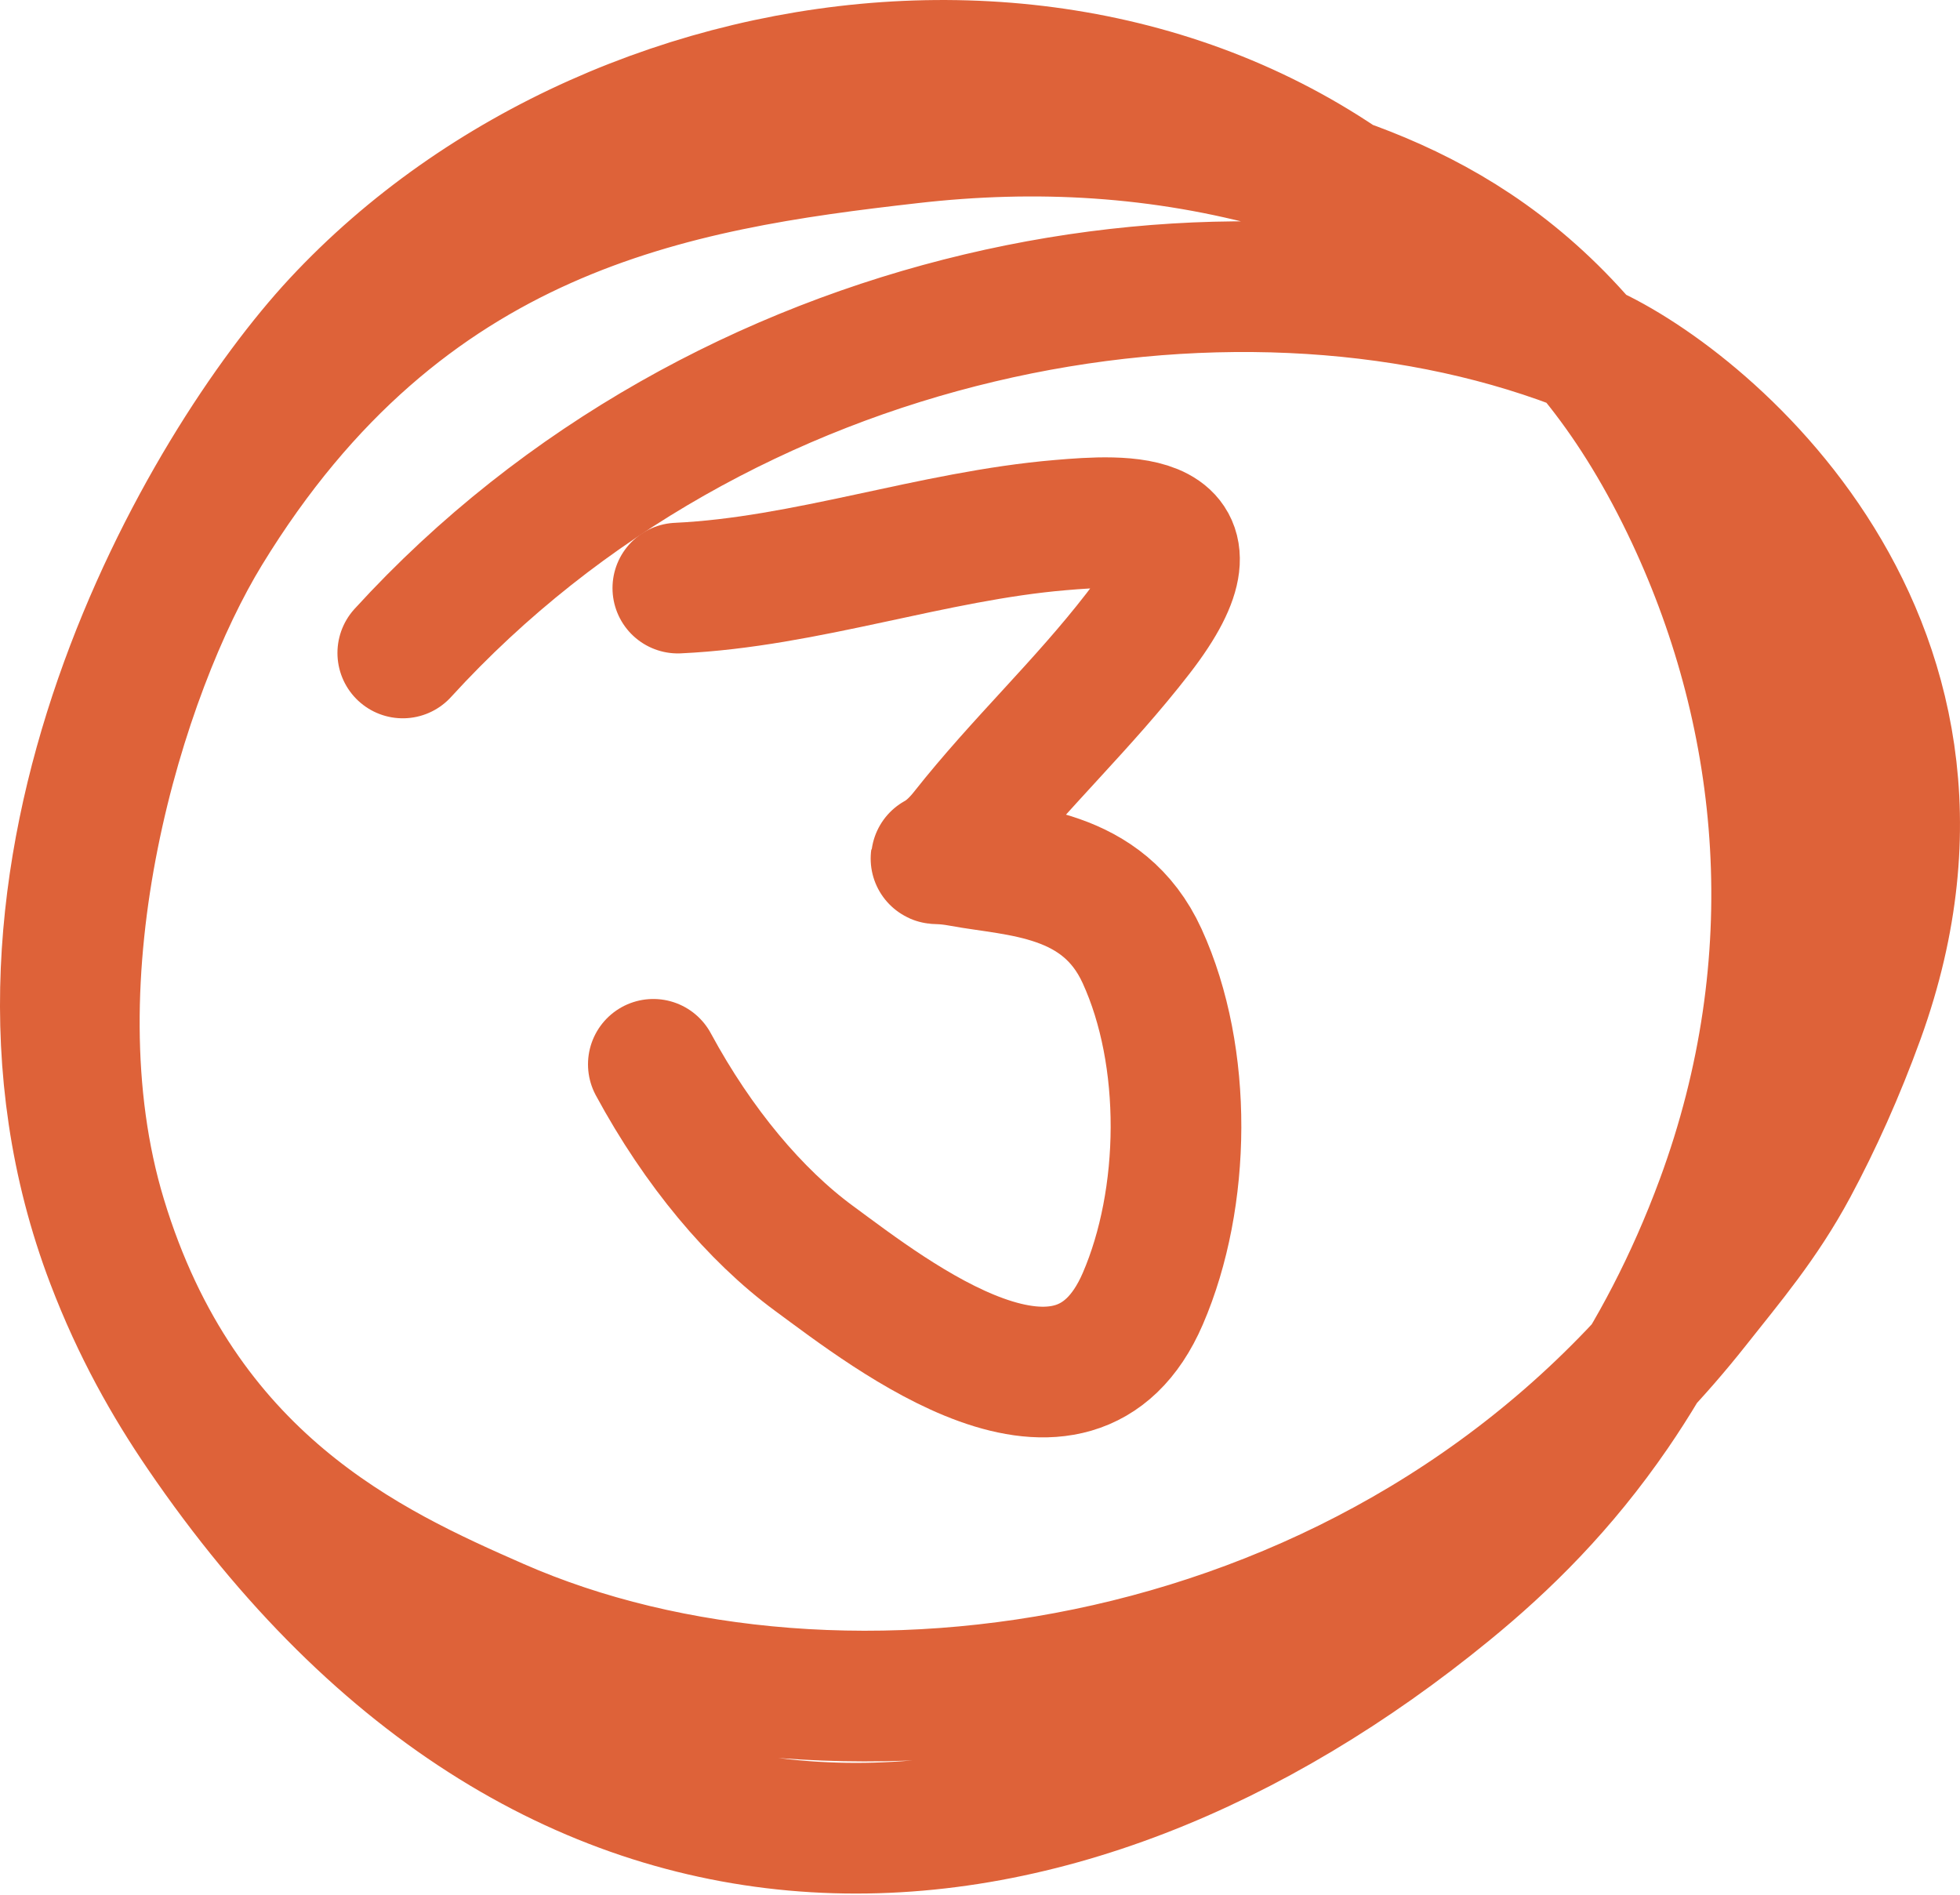
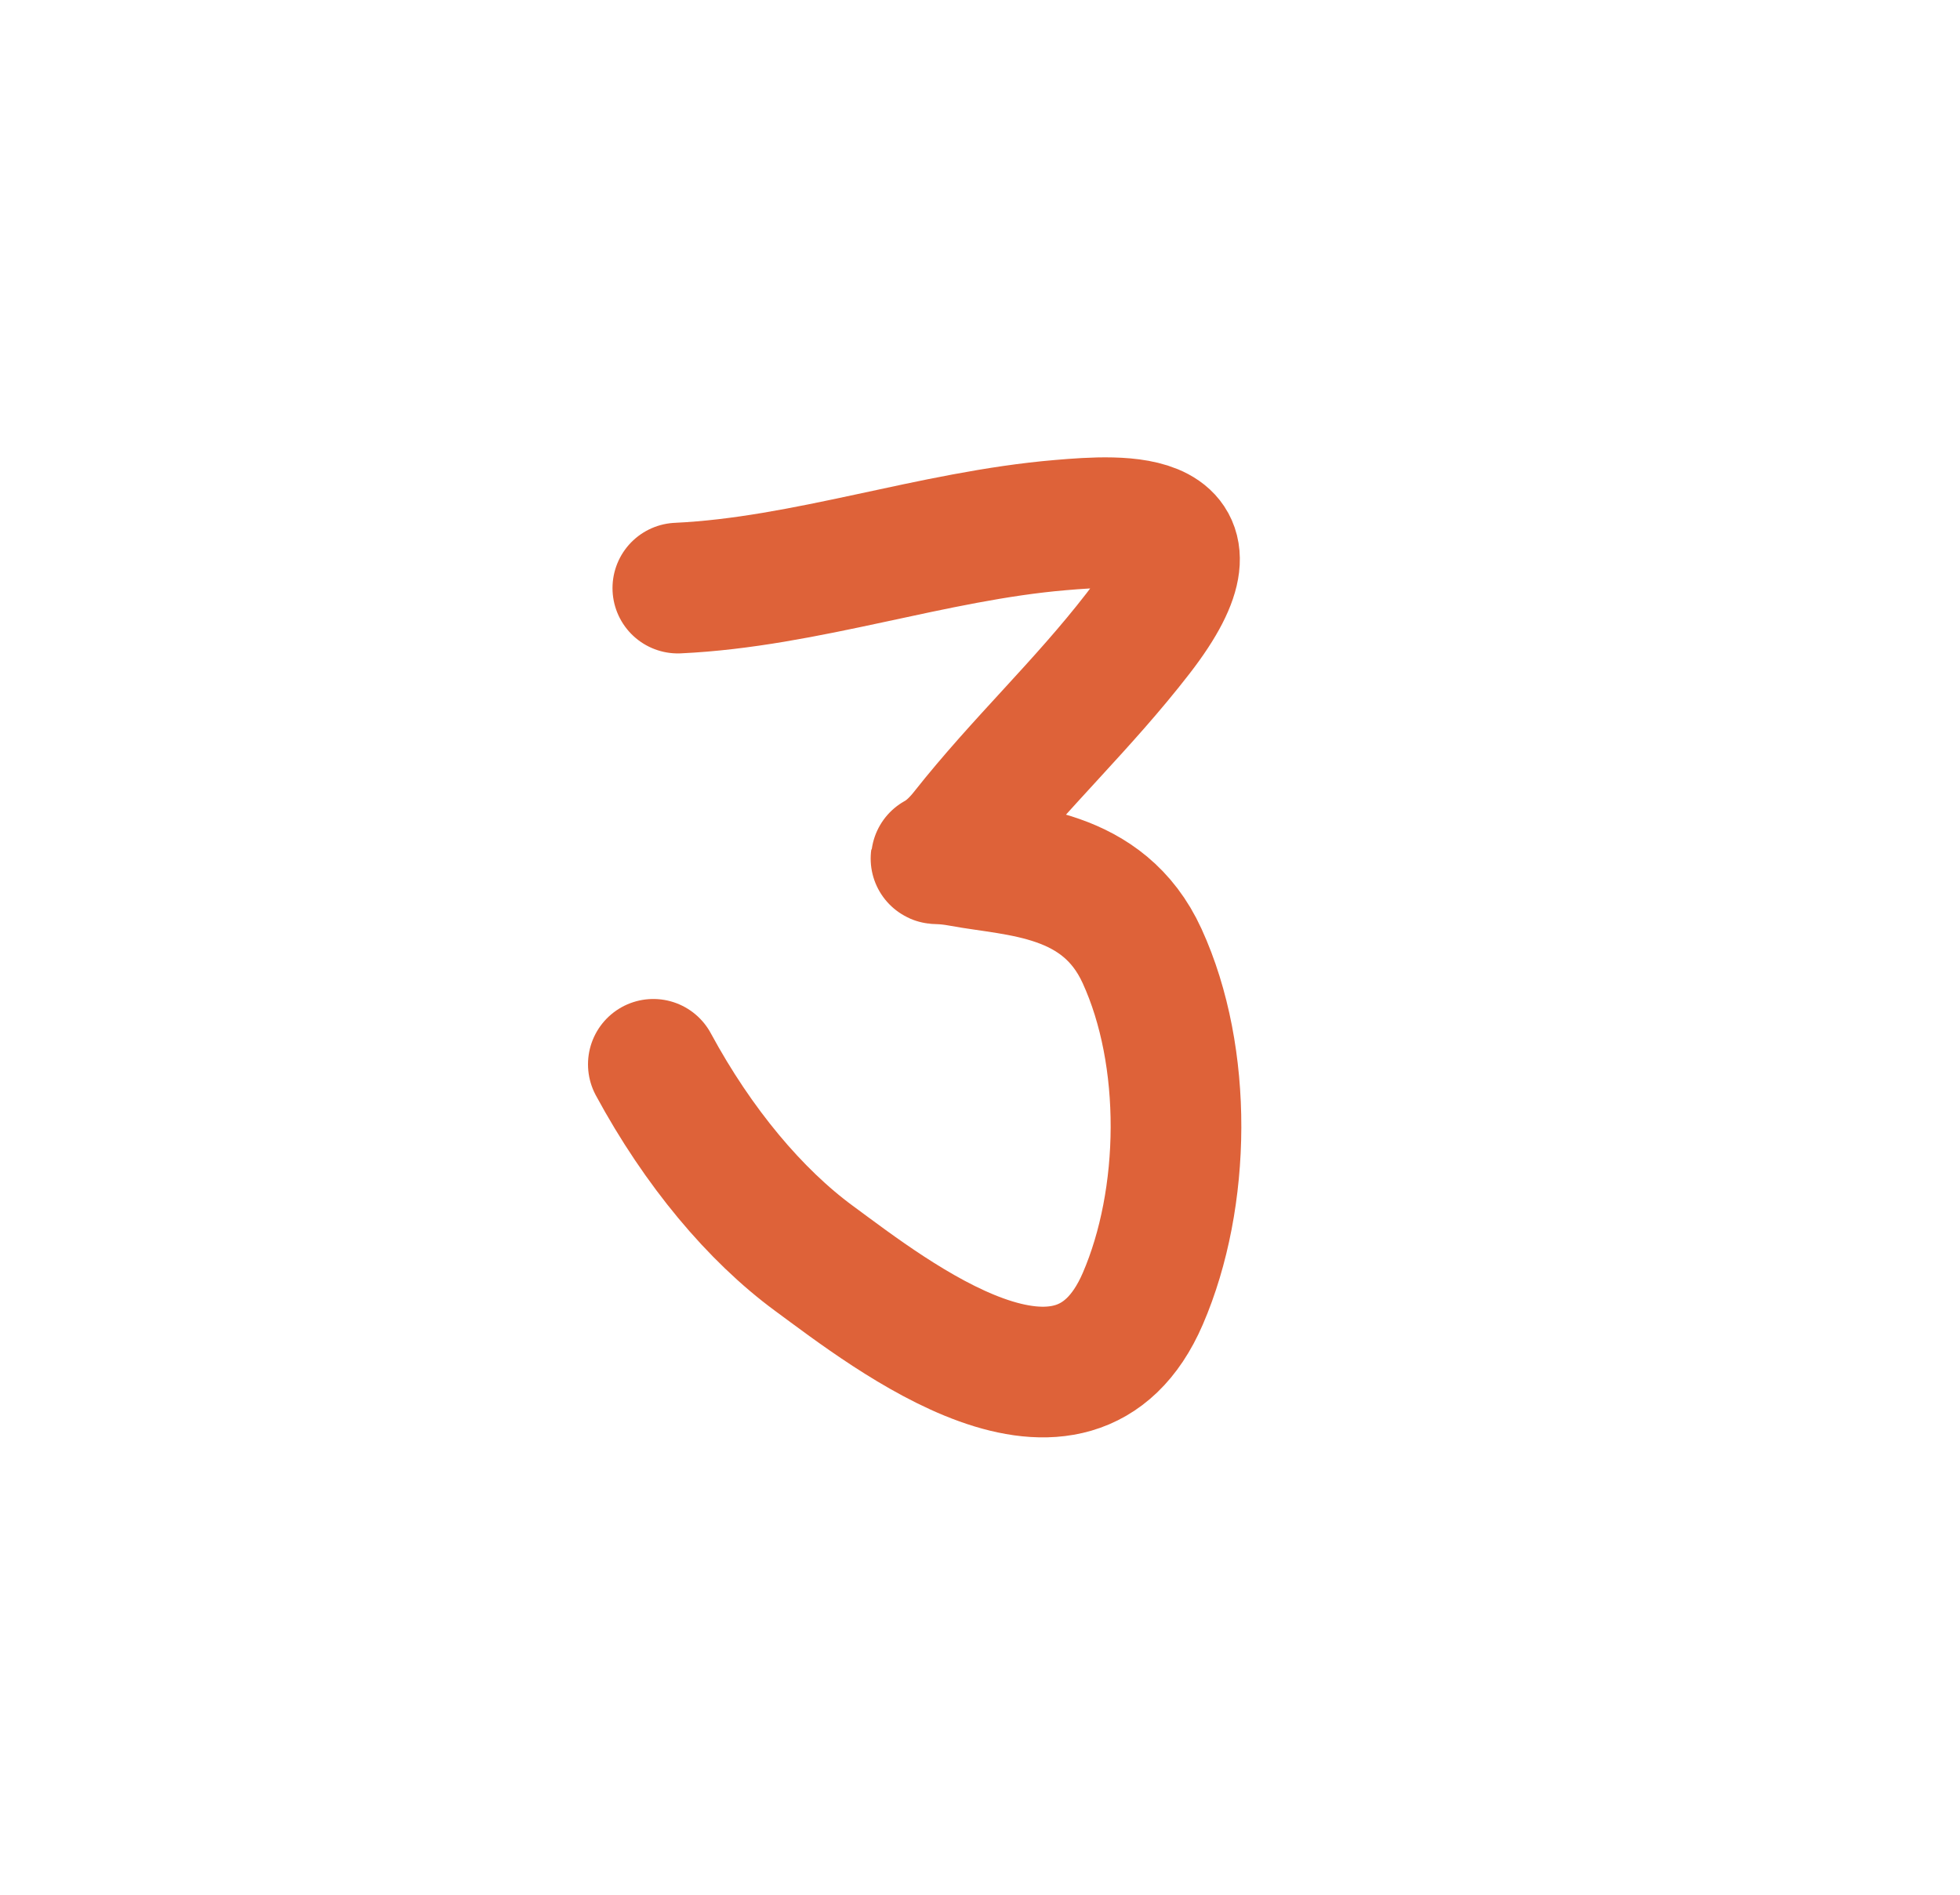
<svg xmlns="http://www.w3.org/2000/svg" width="30" height="29" viewBox="0 0 30 29" fill="none">
-   <path d="M22.631 4.707C18.163 -0.718 9.572 0.2 5.162 4.947C3.154 7.11 -0.55 13.375 1.704 19.291C2.101 20.334 2.584 21.182 3.084 21.915C8.585 29.987 16.258 29.165 22.162 24.335C23.043 23.615 23.909 22.76 24.706 21.598C25.302 20.728 25.879 19.651 26.343 18.394C27.702 14.713 27.347 11.009 25.885 7.888C24.189 4.271 21.871 3.149 19.683 2.535C17.771 1.999 15.86 1.895 13.938 2.115C10.334 2.525 6.18 3.179 3.157 8.126C1.836 10.286 0.418 14.903 1.55 18.639C2.776 22.688 5.668 23.999 7.613 24.853C12.86 27.158 21.163 26.015 25.943 19.967C26.458 19.314 26.98 18.707 27.441 17.849C27.805 17.171 28.154 16.398 28.457 15.562C30.601 9.635 25.816 5.908 24.129 5.268C18.82 3.255 11.054 4.638 6.165 9.994" stroke="#DE6239" stroke-width="2" stroke-miterlimit="1.5" stroke-linecap="round" stroke-linejoin="round" />
  <path d="M10.375 9.001C12.335 8.91 14.272 8.202 16.231 8.037C17.175 7.957 18.856 7.838 17.419 9.695C16.567 10.796 15.629 11.657 14.772 12.742C14.319 13.315 14.074 13.066 14.72 13.185C15.567 13.342 16.887 13.332 17.481 14.632C18.187 16.174 18.155 18.341 17.492 19.877C16.433 22.327 13.647 20.133 12.459 19.26C11.56 18.599 10.687 17.561 10 16.29" stroke="#DE6239" stroke-width="2" stroke-linecap="round" />
</svg>